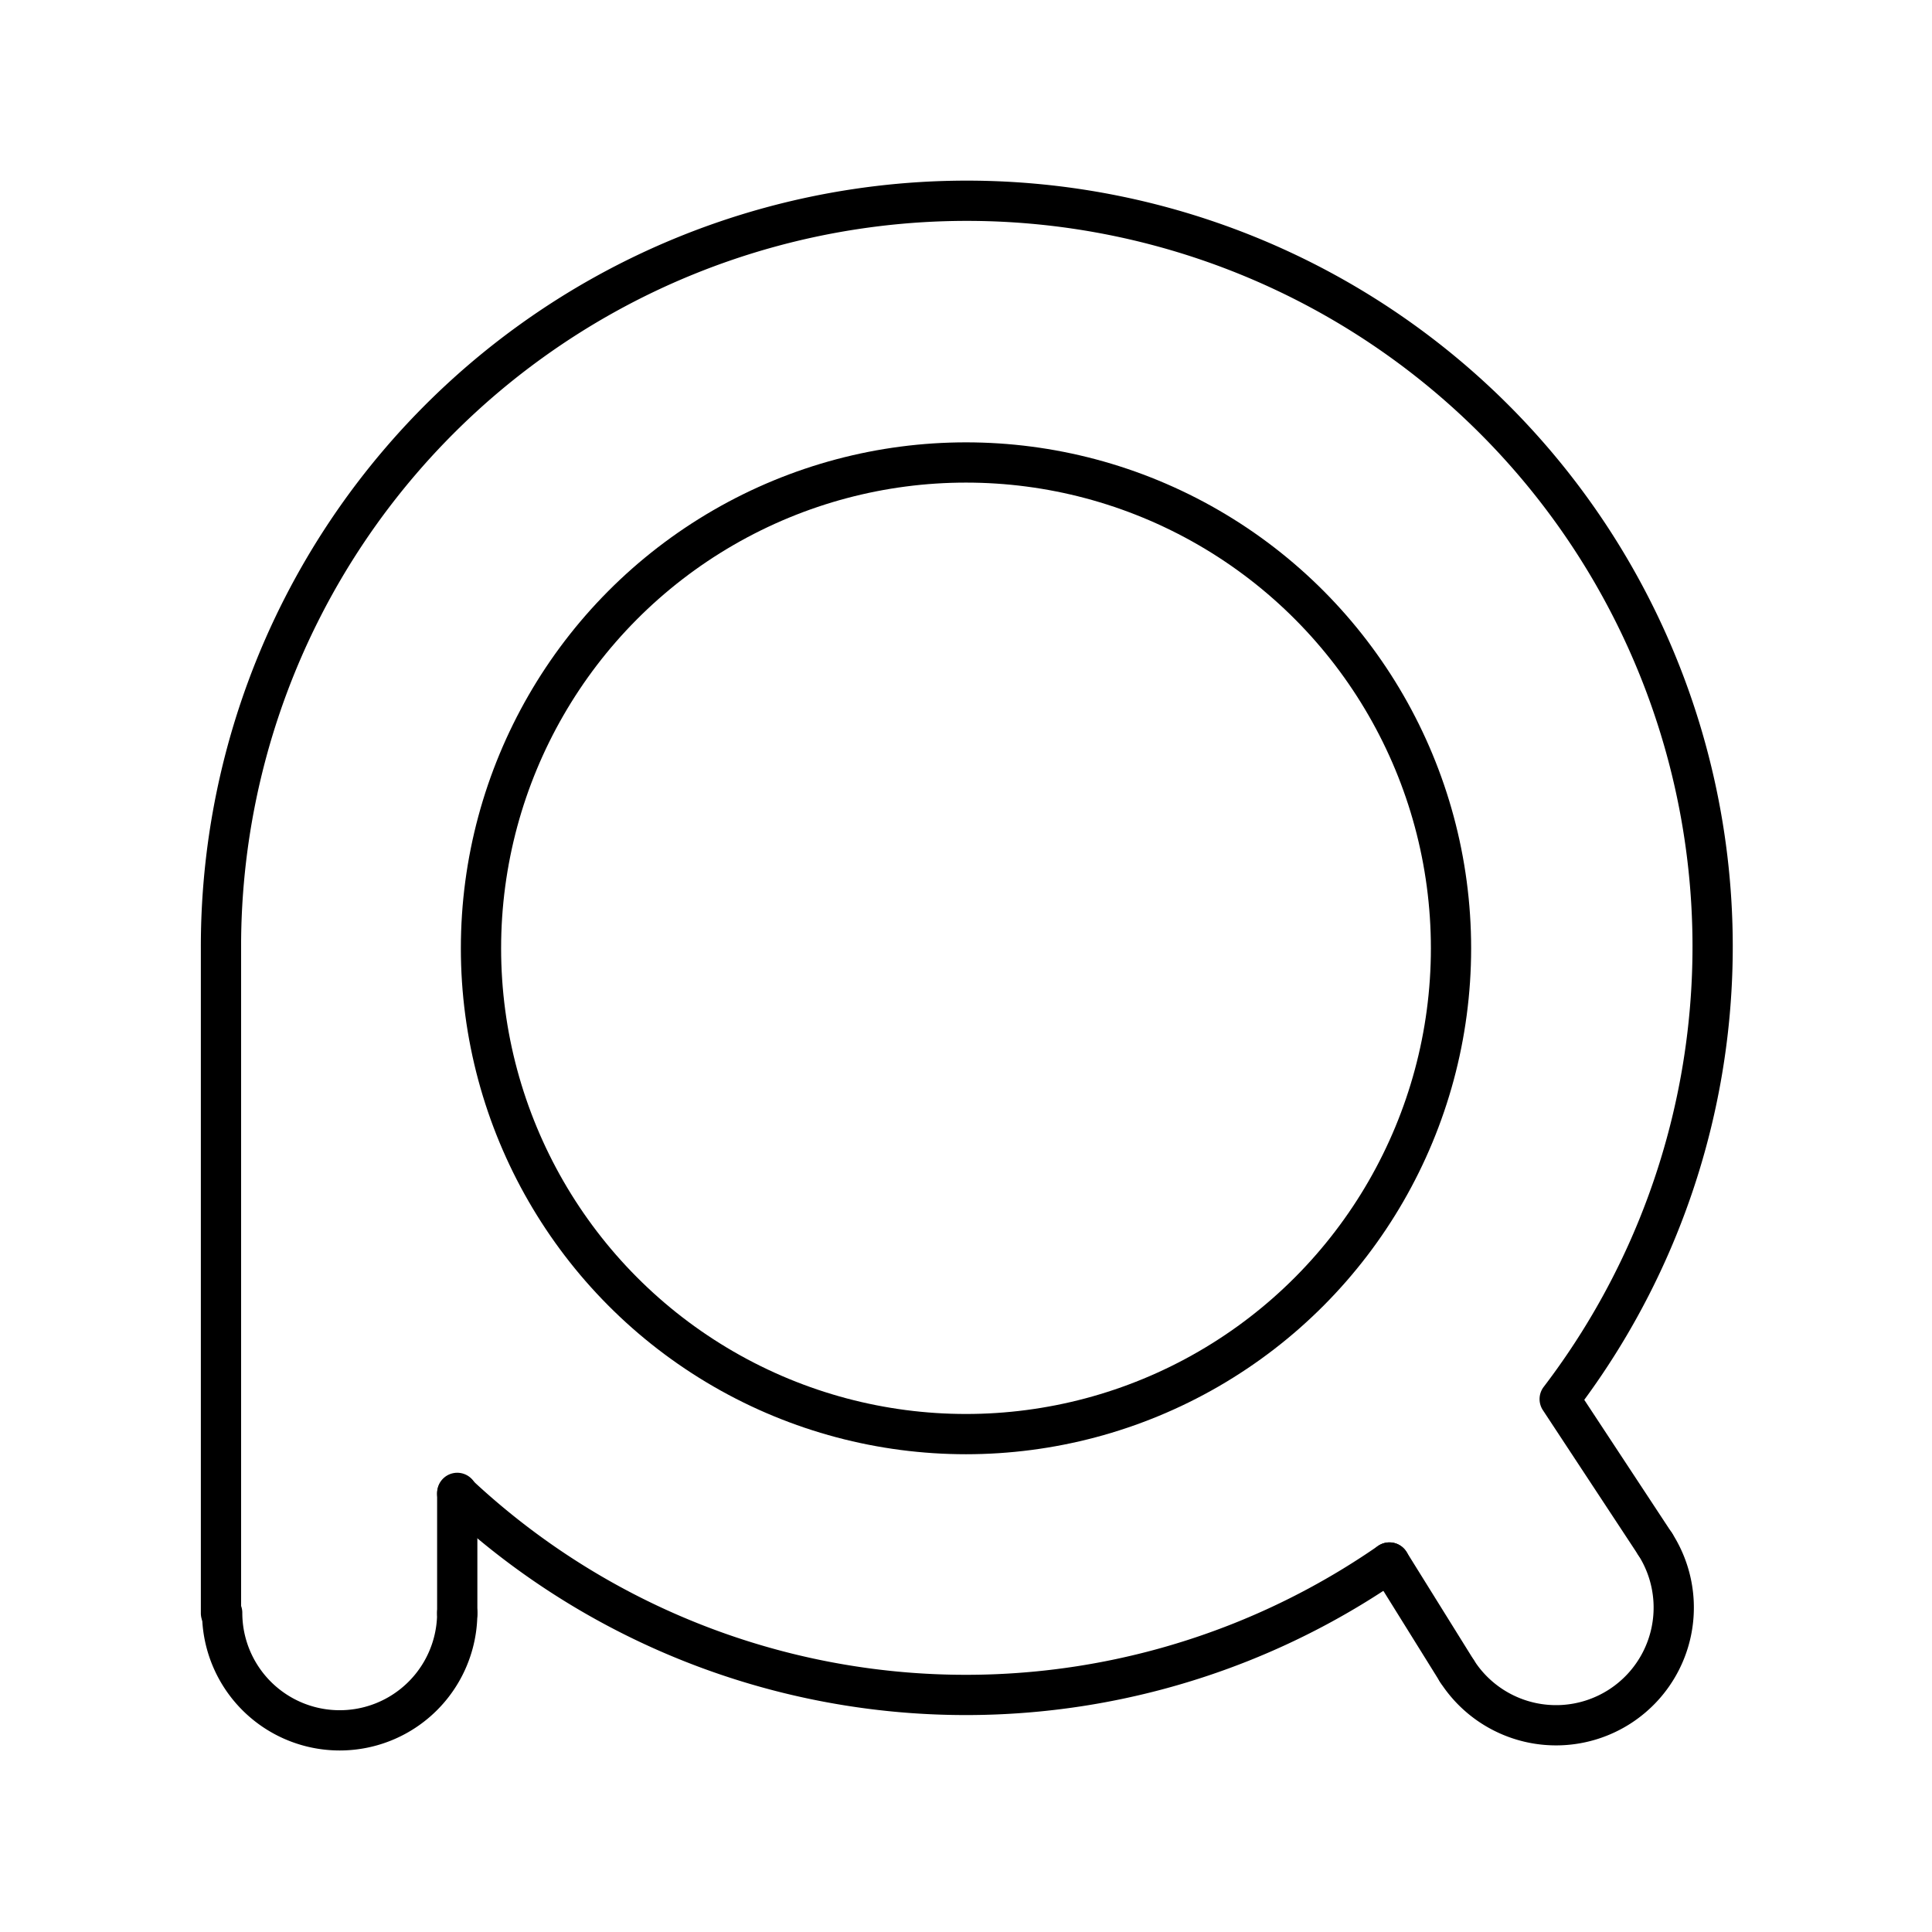
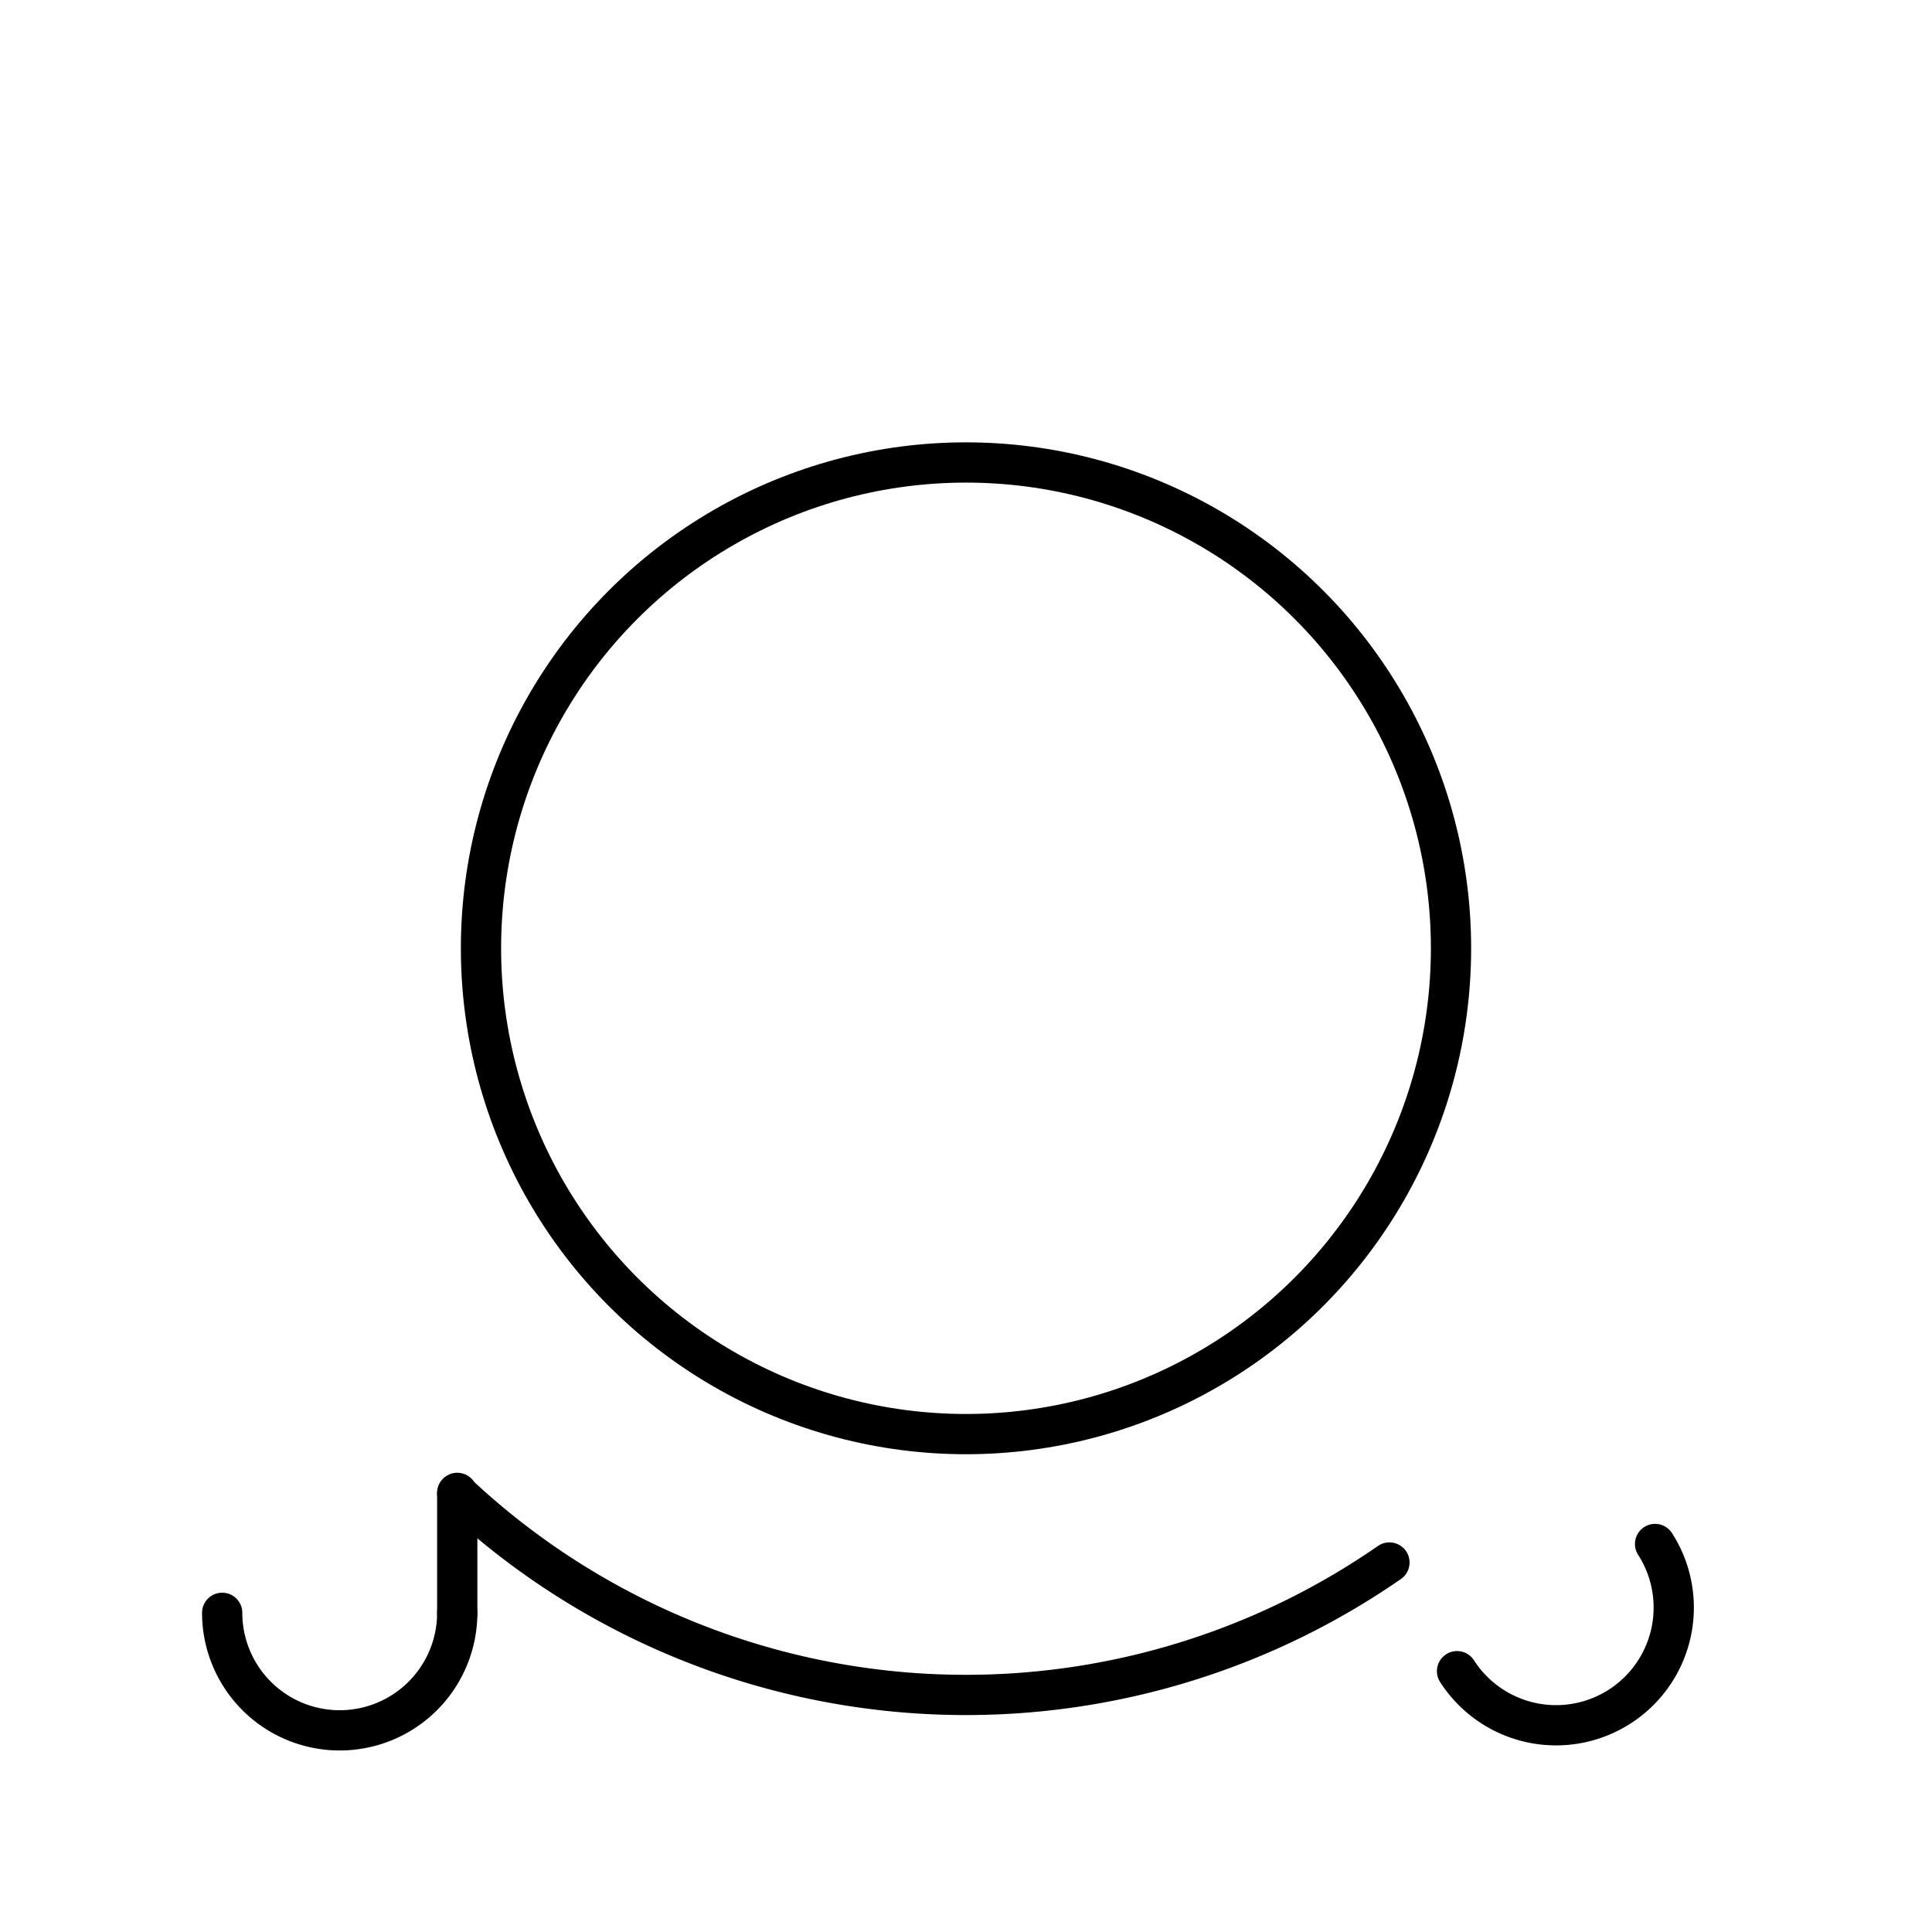
<svg xmlns="http://www.w3.org/2000/svg" width="800px" height="800px" viewBox="0 0 48 48">
  <defs>
    <style>.a{fill:none;stroke:#000000;stroke-linecap:round;stroke-linejoin:round;}</style>
  </defs>
  <path class="a" d="M34.52,38.82a18.47,18.47,0,0,1-23.16-1.71" />
  <path class="a" d="M11.36,40.07a2.92,2.92,0,1,1-5.84,0" />
  <path class="a" d="M41.12,38.36a2.92,2.92,0,1,1-4.92,3.16" />
  <path class="a" d="M11.36,40.09v-3" />
-   <path class="a" d="M34.52,38.82l1.68,2.7" />
  <ellipse class="a" cx="24" cy="23.56" rx="12.05" ry="12.07" />
-   <path class="a" d="M41.12,38.36l-2.37-3.6h0A18.53,18.53,0,1,0,5.49,23.56l0-.11V40.08" />
</svg>